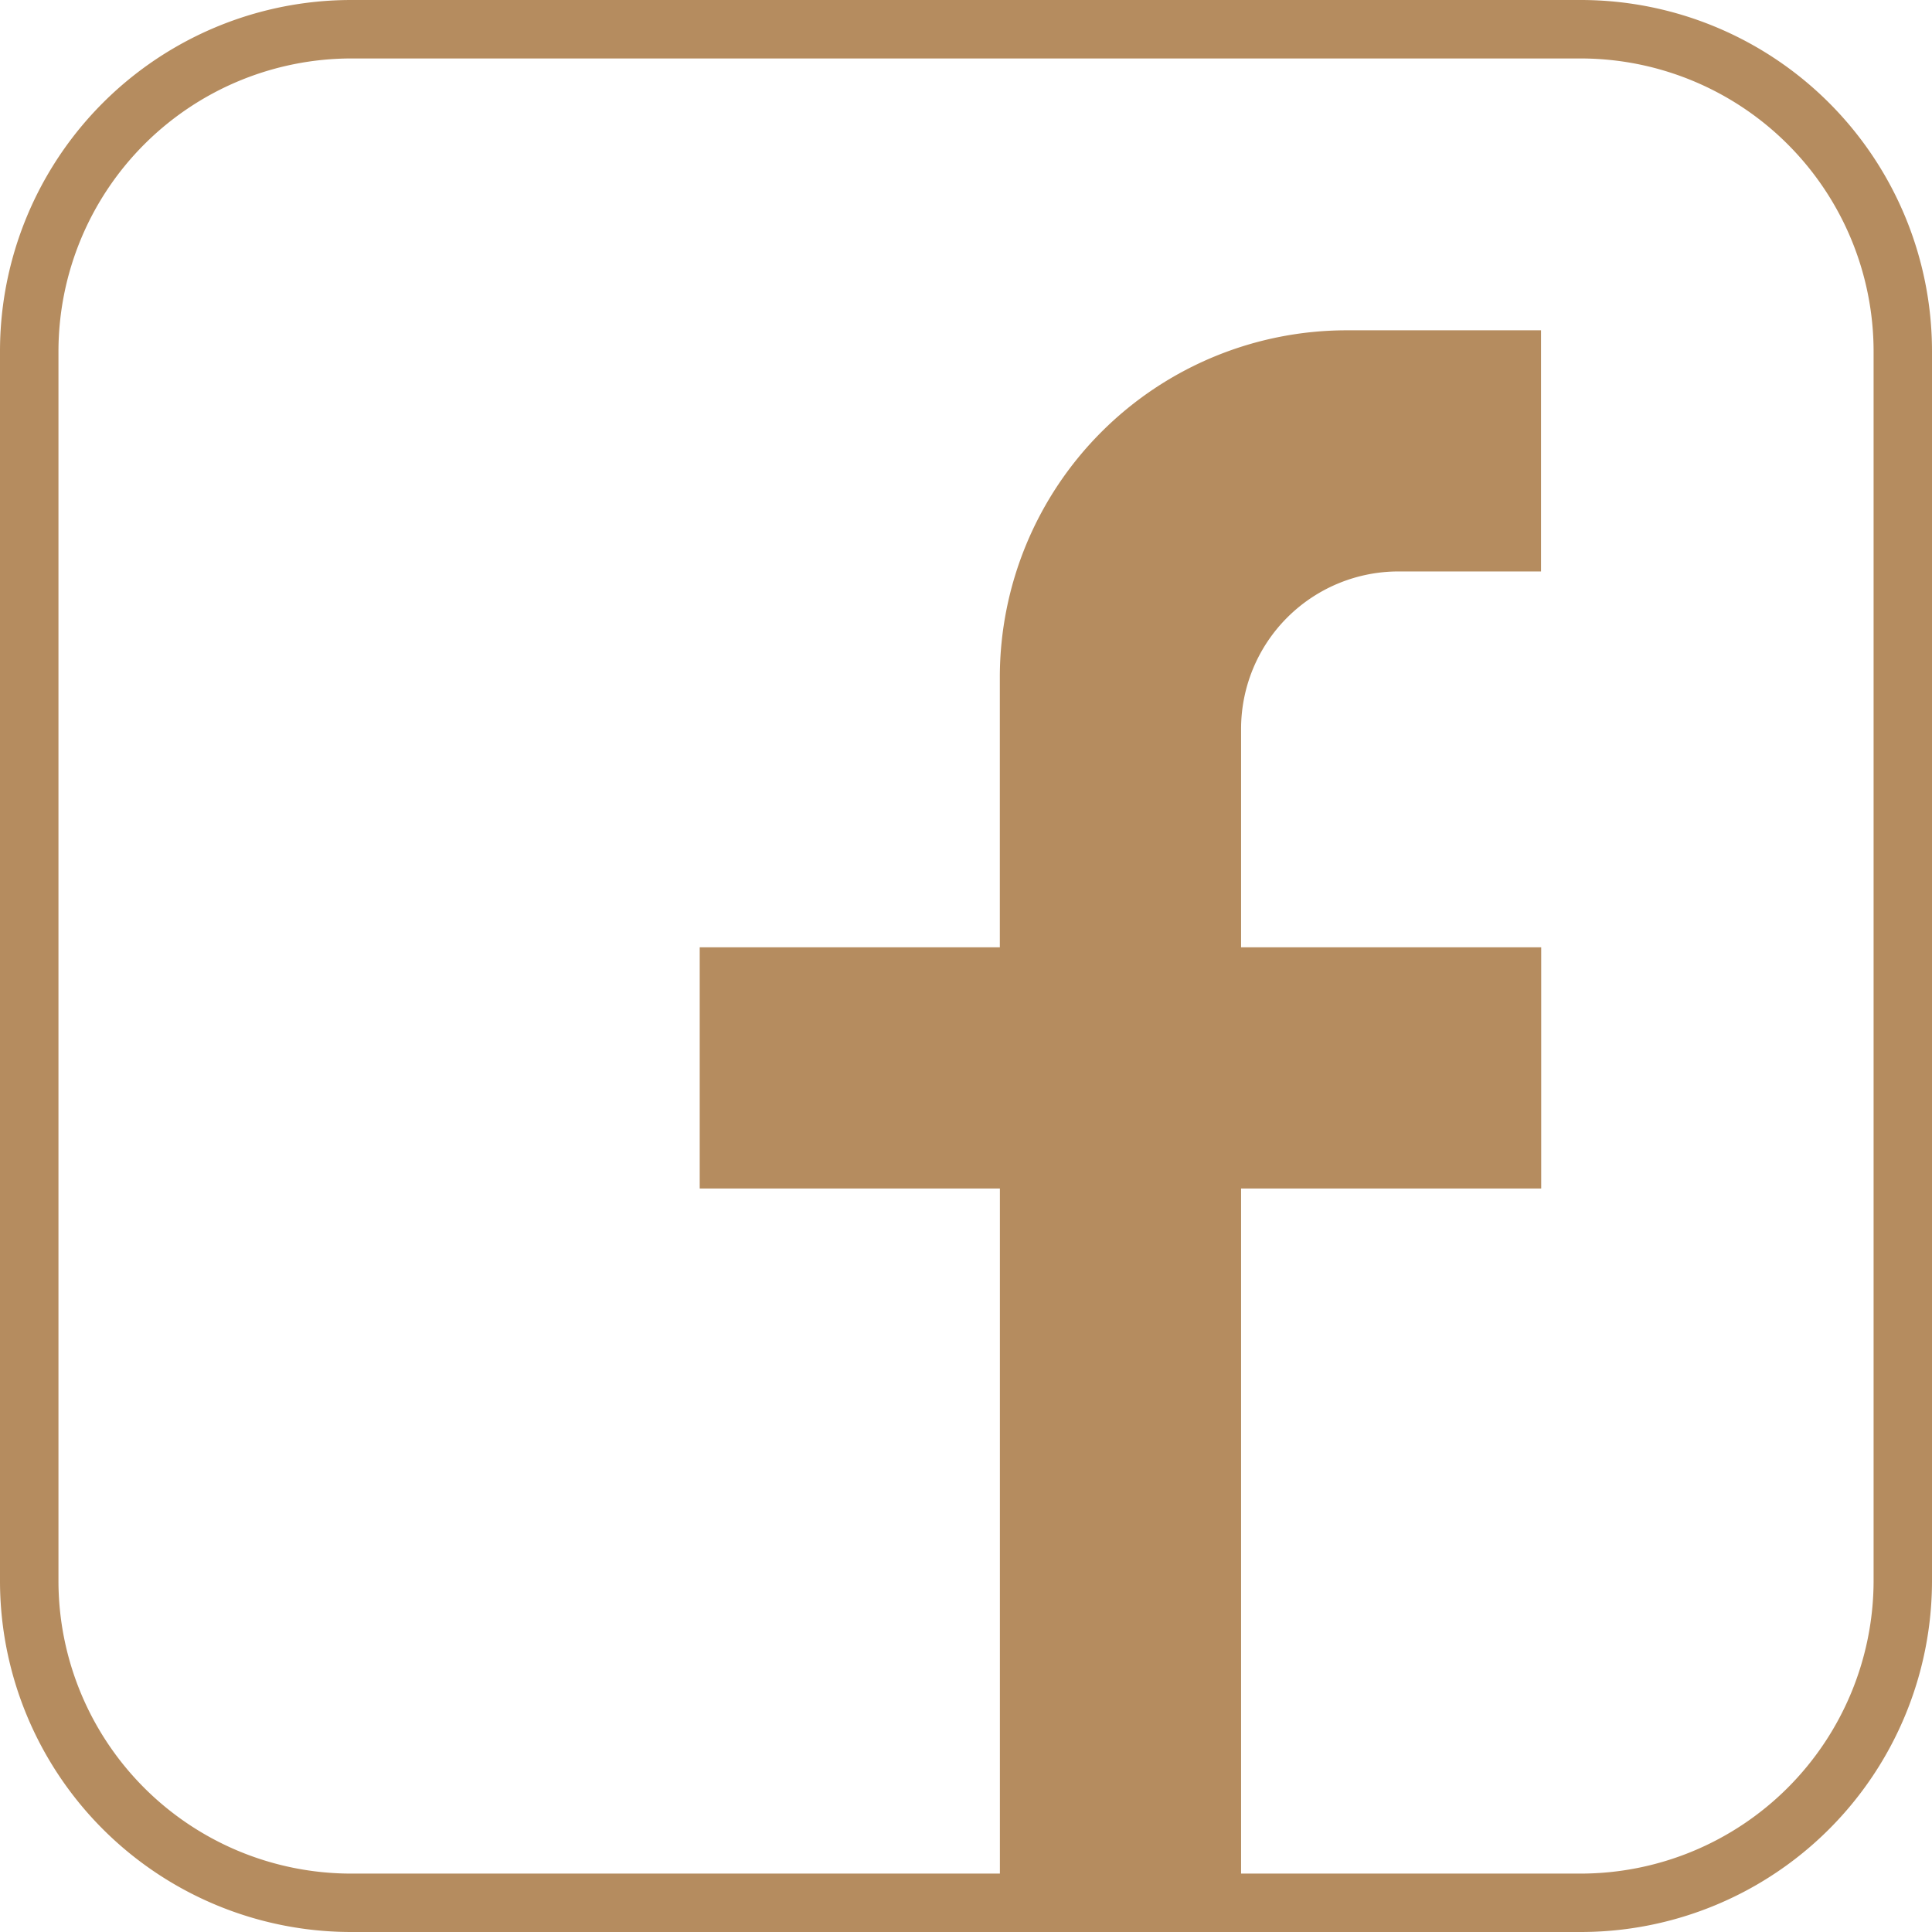
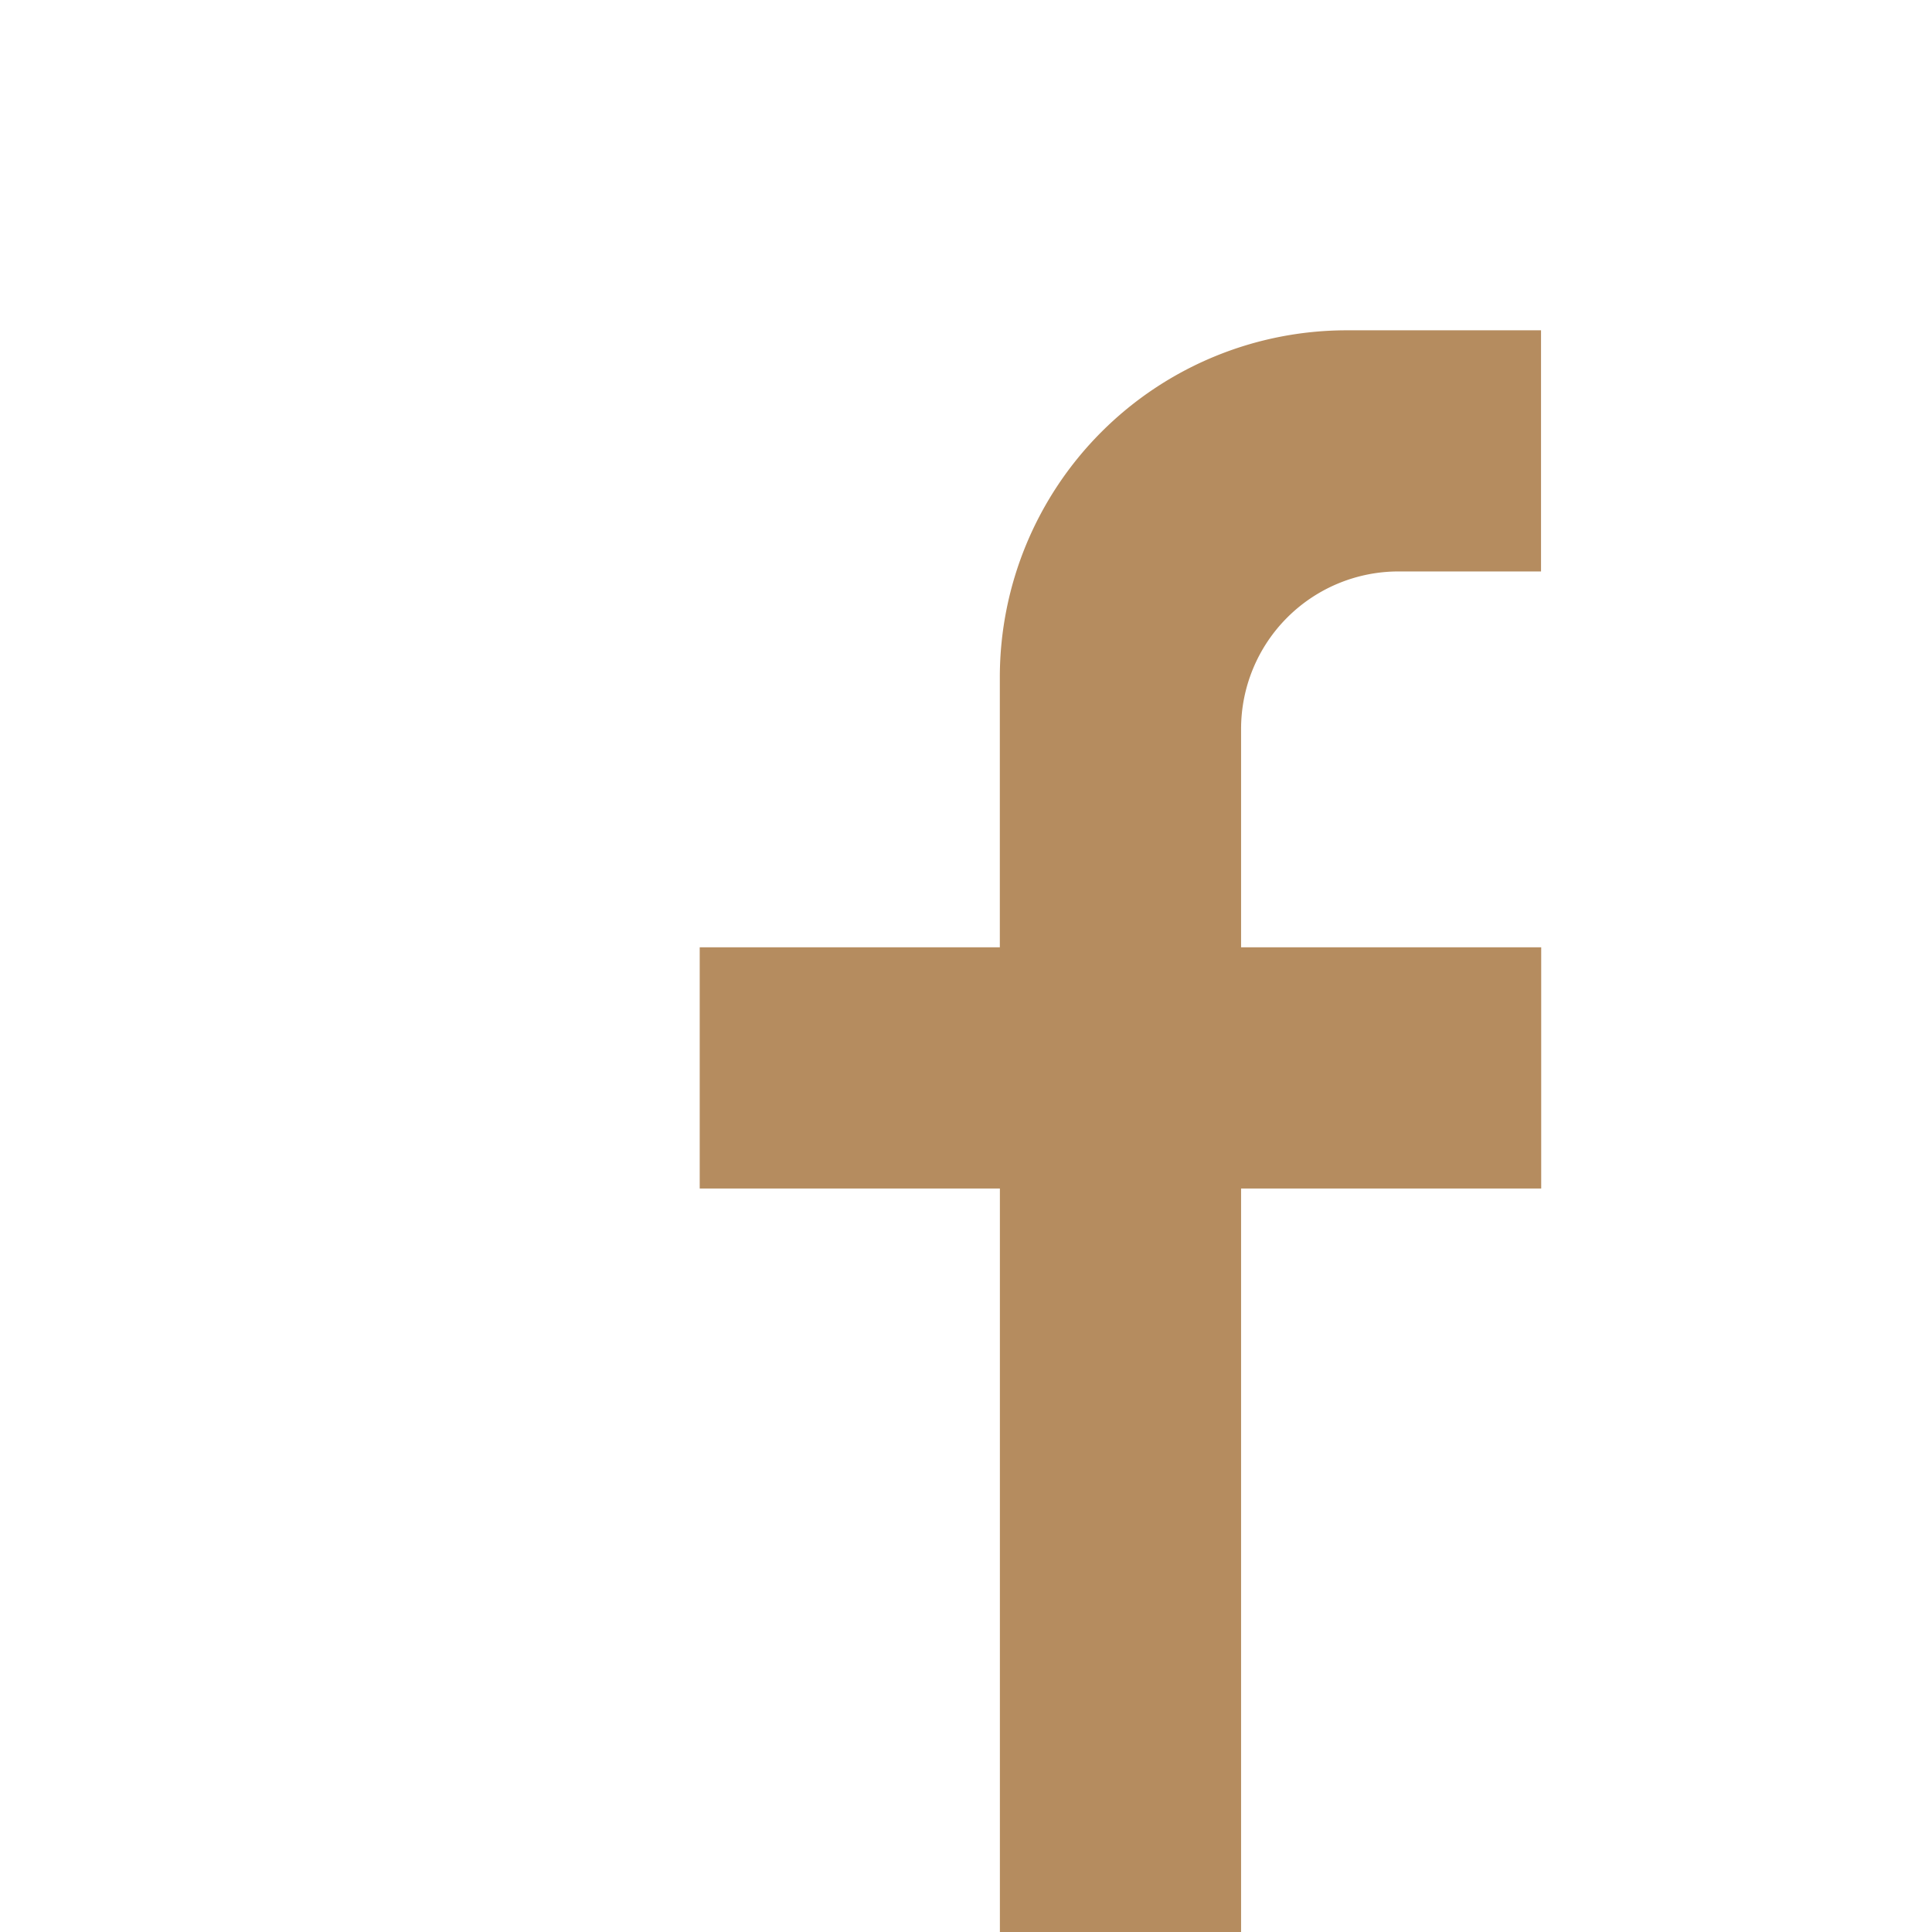
<svg xmlns="http://www.w3.org/2000/svg" viewBox="0 0 334.1 334.1">
  <g fill="#b58c5f">
-     <path d="m273.35 10.11a50.69 50.69 0 0 1 50.65 50.64v212.61a50.69 50.69 0 0 1 -50.65 50.64h-212.61a50.63 50.63 0 0 1 -50.63-50.63v-212.62a50.69 50.69 0 0 1 50.63-50.64zm0-10.11h-212.61a60.74 60.74 0 0 0 -60.74 60.75v212.61a60.73 60.73 0 0 0 60.74 60.74h212.61a60.74 60.74 0 0 0 60.75-60.74v-212.61a60.75 60.75 0 0 0 -60.75-60.75" />
    <path d="m214.62 126.05v37.77h51.9v41.71h-51.9v128.57h-41.71v-128.57h-51.91v-41.71h51.9v-46.7a60 60 0 0 1 60-60h33.59v41.7h-24.64a27.23 27.23 0 0 0 -27.23 27.23" />
  </g>
</svg>